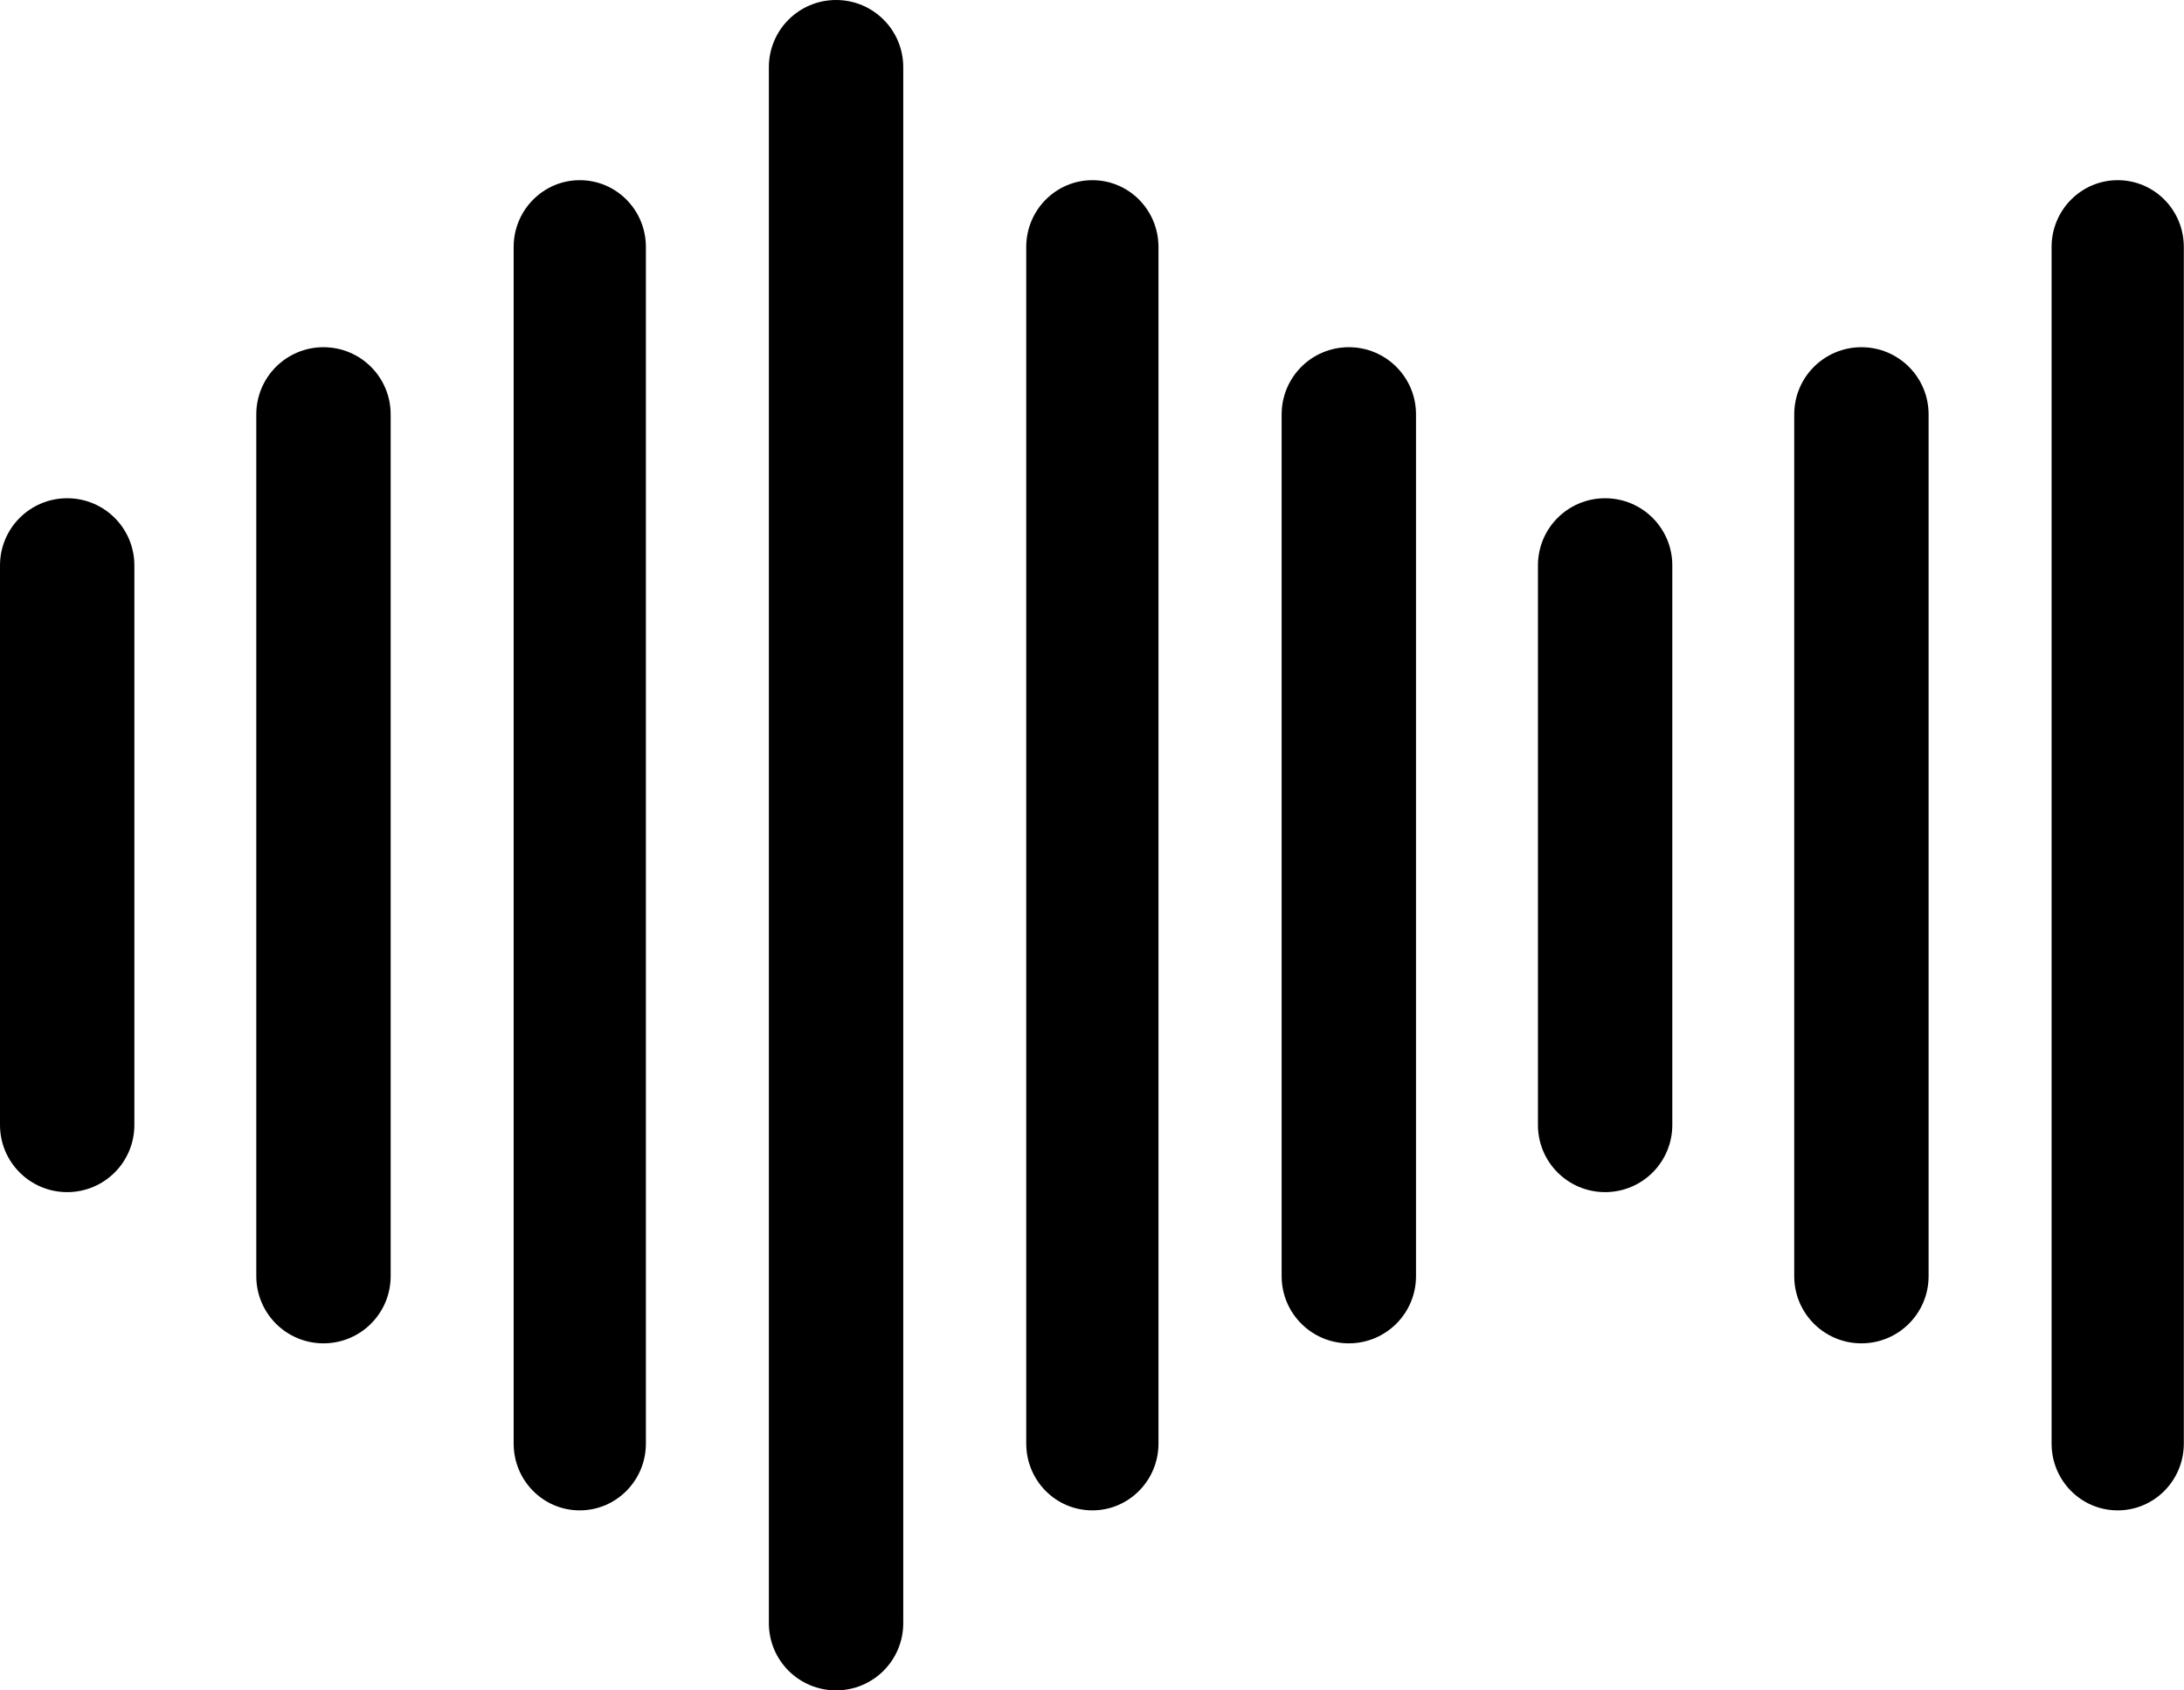
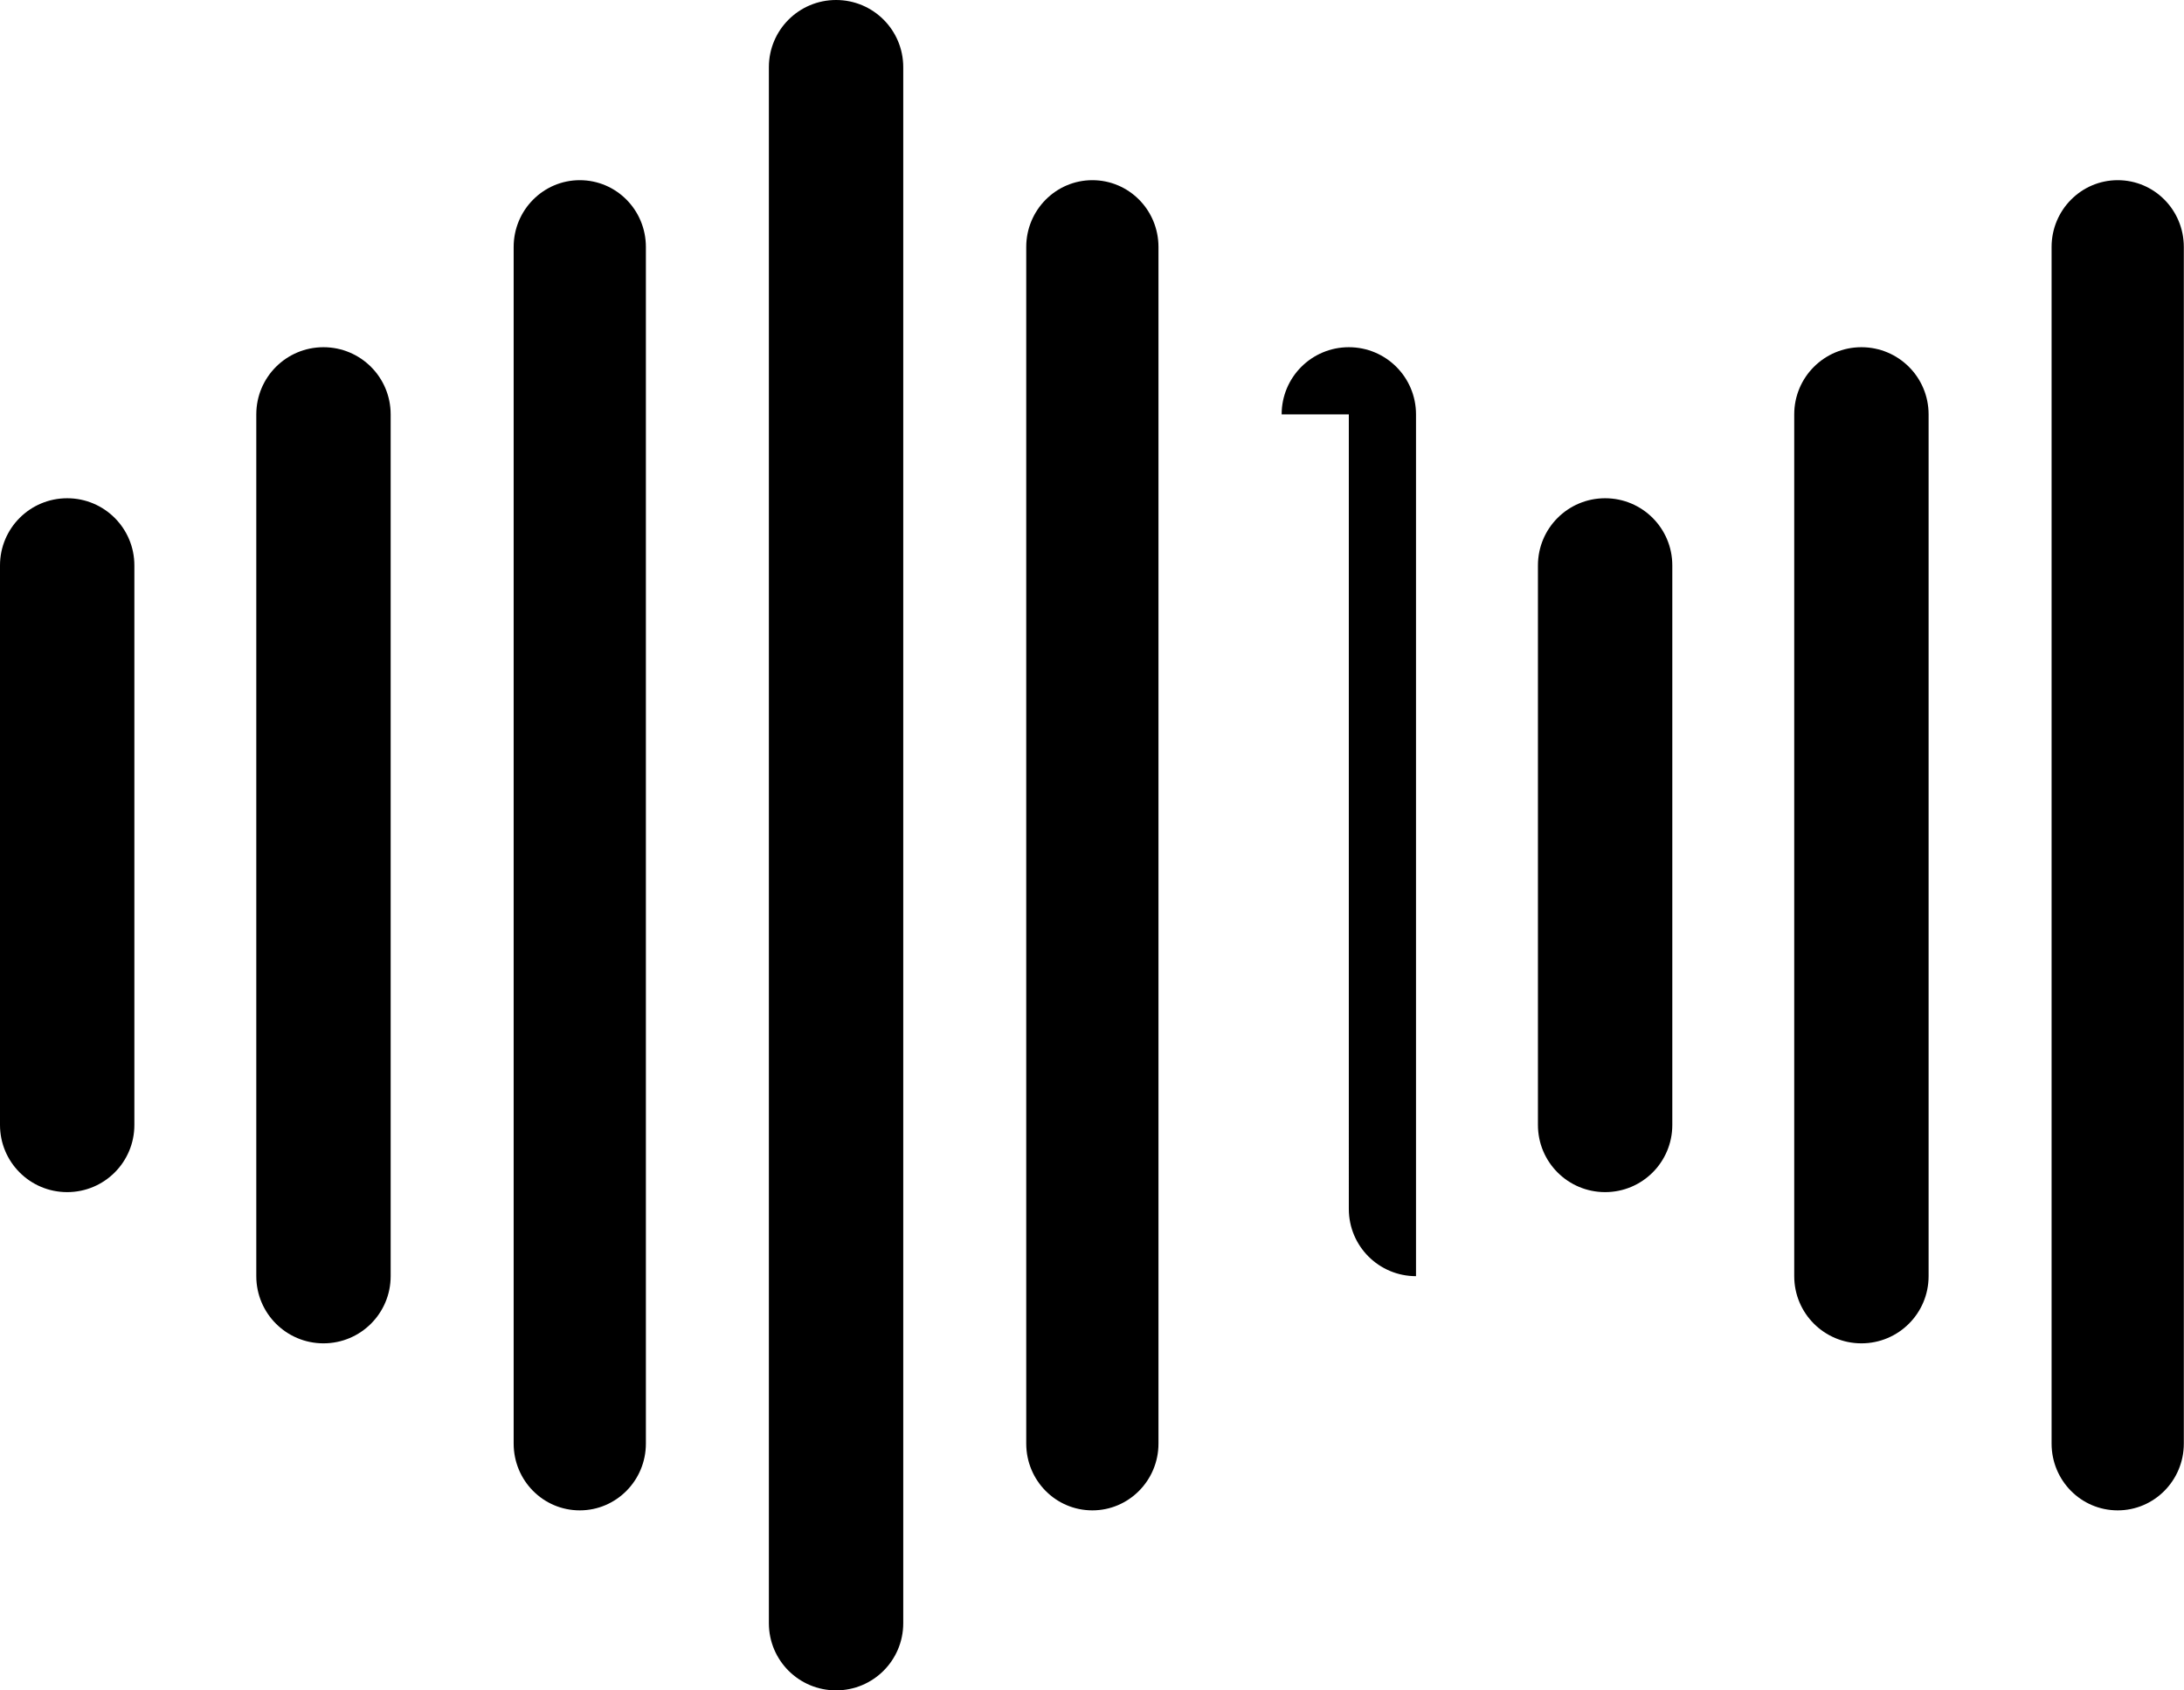
<svg xmlns="http://www.w3.org/2000/svg" xml:space="preserve" style="enable-background:new 0 0 122.88 95.13" viewBox="0 0 122.88 95.13" y="0px" x="0px" id="Layer_1" version="1.1">
  <g>
-     <path d="M100.95,23.32c0-2.09,1.69-3.78,3.78-3.78c2.09,0,3.78,1.69,3.78,3.78v48.5c0,2.09-1.69,3.78-3.78,3.78 c-2.09,0-3.78-1.69-3.78-3.78V23.32L100.95,23.32z M0,31.82c0-2.09,1.69-3.78,3.78-3.78c2.09,0,3.78,1.69,3.78,3.78v31.49 c0,2.09-1.69,3.78-3.78,3.78C1.69,67.09,0,65.4,0,63.31V31.82L0,31.82z M14.42,23.32c0-2.09,1.69-3.78,3.78-3.78 c2.09,0,3.78,1.69,3.78,3.78v48.5c0,2.09-1.69,3.78-3.78,3.78c-2.09,0-3.78-1.69-3.78-3.78V23.32L14.42,23.32z M28.9,13.9 c0-2.08,1.67-3.76,3.72-3.76c2.06,0,3.72,1.68,3.72,3.76v67.34c0,2.08-1.67,3.76-3.72,3.76c-2.06,0-3.72-1.68-3.72-3.76V13.9 L28.9,13.9z M43.26,3.78c0-2.09,1.69-3.78,3.78-3.78c2.09,0,3.78,1.69,3.78,3.78v87.57c0,2.09-1.69,3.78-3.78,3.78 c-2.09,0-3.78-1.69-3.78-3.78V3.78L43.26,3.78z M86.53,31.82c0-2.09,1.69-3.78,3.78-3.78c2.09,0,3.78,1.69,3.78,3.78v31.49 c0,2.09-1.69,3.78-3.78,3.78c-2.09,0-3.78-1.69-3.78-3.78V31.82L86.53,31.82z M72.11,23.32c0-2.09,1.69-3.78,3.78-3.78 c2.09,0,3.78,1.69,3.78,3.78v48.5c0,2.09-1.69,3.78-3.78,3.78c-2.09,0-3.78-1.69-3.78-3.78V23.32L72.11,23.32z M57.74,13.9 c0-2.08,1.67-3.76,3.72-3.76c2.06,0,3.72,1.68,3.72,3.76v67.34c0,2.08-1.67,3.76-3.72,3.76c-2.06,0-3.72-1.68-3.72-3.76V13.9 L57.74,13.9z M115.43,13.9c0-2.08,1.67-3.76,3.72-3.76c2.06,0,3.72,1.68,3.72,3.76v67.34c0,2.08-1.67,3.76-3.72,3.76 c-2.06,0-3.72-1.68-3.72-3.76V13.9L115.43,13.9z" />
+     <path d="M100.95,23.32c0-2.09,1.69-3.78,3.78-3.78c2.09,0,3.78,1.69,3.78,3.78v48.5c0,2.09-1.69,3.78-3.78,3.78 c-2.09,0-3.78-1.69-3.78-3.78V23.32L100.95,23.32z M0,31.82c0-2.09,1.69-3.78,3.78-3.78c2.09,0,3.78,1.69,3.78,3.78v31.49 c0,2.09-1.69,3.78-3.78,3.78C1.69,67.09,0,65.4,0,63.31V31.82L0,31.82z M14.42,23.32c0-2.09,1.69-3.78,3.78-3.78 c2.09,0,3.78,1.69,3.78,3.78v48.5c0,2.09-1.69,3.78-3.78,3.78c-2.09,0-3.78-1.69-3.78-3.78V23.32L14.42,23.32z M28.9,13.9 c0-2.08,1.67-3.76,3.72-3.76c2.06,0,3.72,1.68,3.72,3.76v67.34c0,2.08-1.67,3.76-3.72,3.76c-2.06,0-3.72-1.68-3.72-3.76V13.9 L28.9,13.9z M43.26,3.78c0-2.09,1.69-3.78,3.78-3.78c2.09,0,3.78,1.69,3.78,3.78v87.57c0,2.09-1.69,3.78-3.78,3.78 c-2.09,0-3.78-1.69-3.78-3.78V3.78L43.26,3.78z M86.53,31.82c0-2.09,1.69-3.78,3.78-3.78c2.09,0,3.78,1.69,3.78,3.78v31.49 c0,2.09-1.69,3.78-3.78,3.78c-2.09,0-3.78-1.69-3.78-3.78V31.82L86.53,31.82z M72.11,23.32c0-2.09,1.69-3.78,3.78-3.78 c2.09,0,3.78,1.69,3.78,3.78v48.5c-2.09,0-3.78-1.69-3.78-3.78V23.32L72.11,23.32z M57.74,13.9 c0-2.08,1.67-3.76,3.72-3.76c2.06,0,3.72,1.68,3.72,3.76v67.34c0,2.08-1.67,3.76-3.72,3.76c-2.06,0-3.72-1.68-3.72-3.76V13.9 L57.74,13.9z M115.43,13.9c0-2.08,1.67-3.76,3.72-3.76c2.06,0,3.72,1.68,3.72,3.76v67.34c0,2.08-1.67,3.76-3.72,3.76 c-2.06,0-3.72-1.68-3.72-3.76V13.9L115.43,13.9z" />
  </g>
</svg>